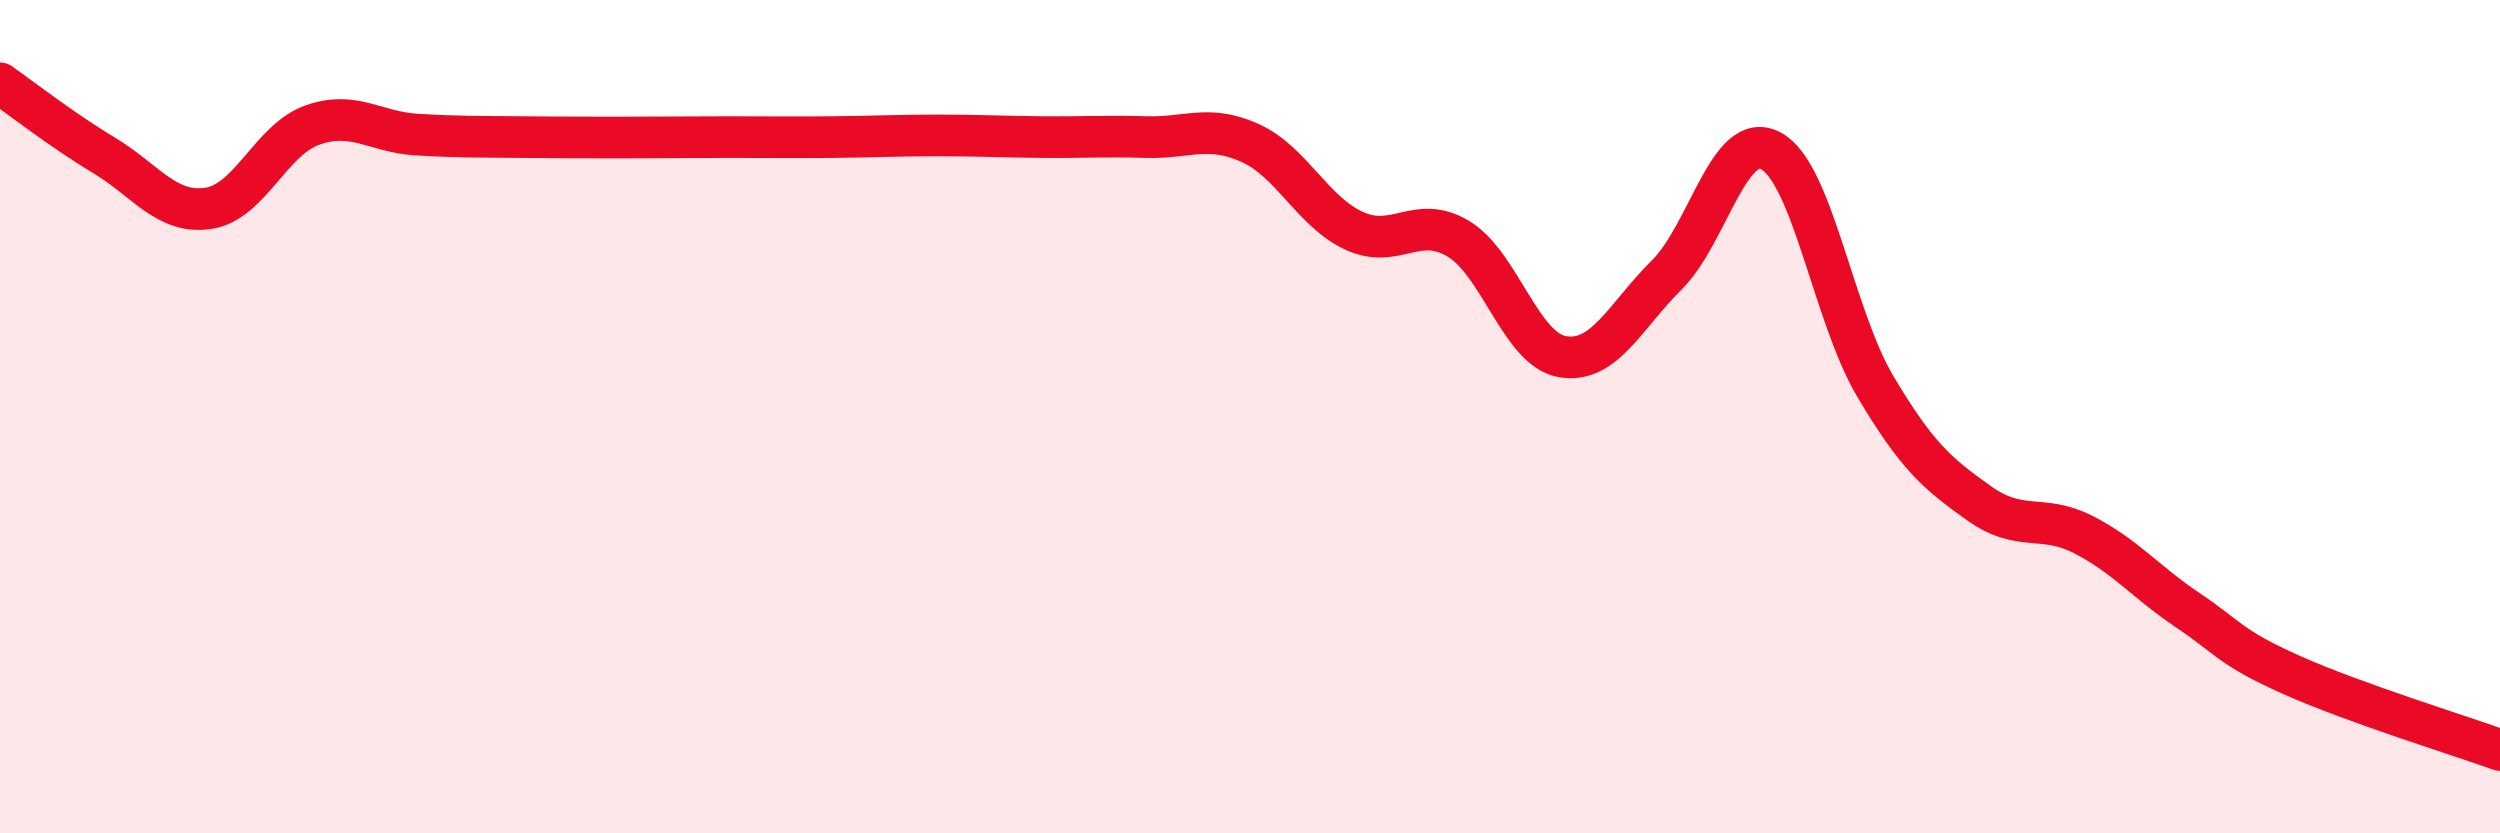
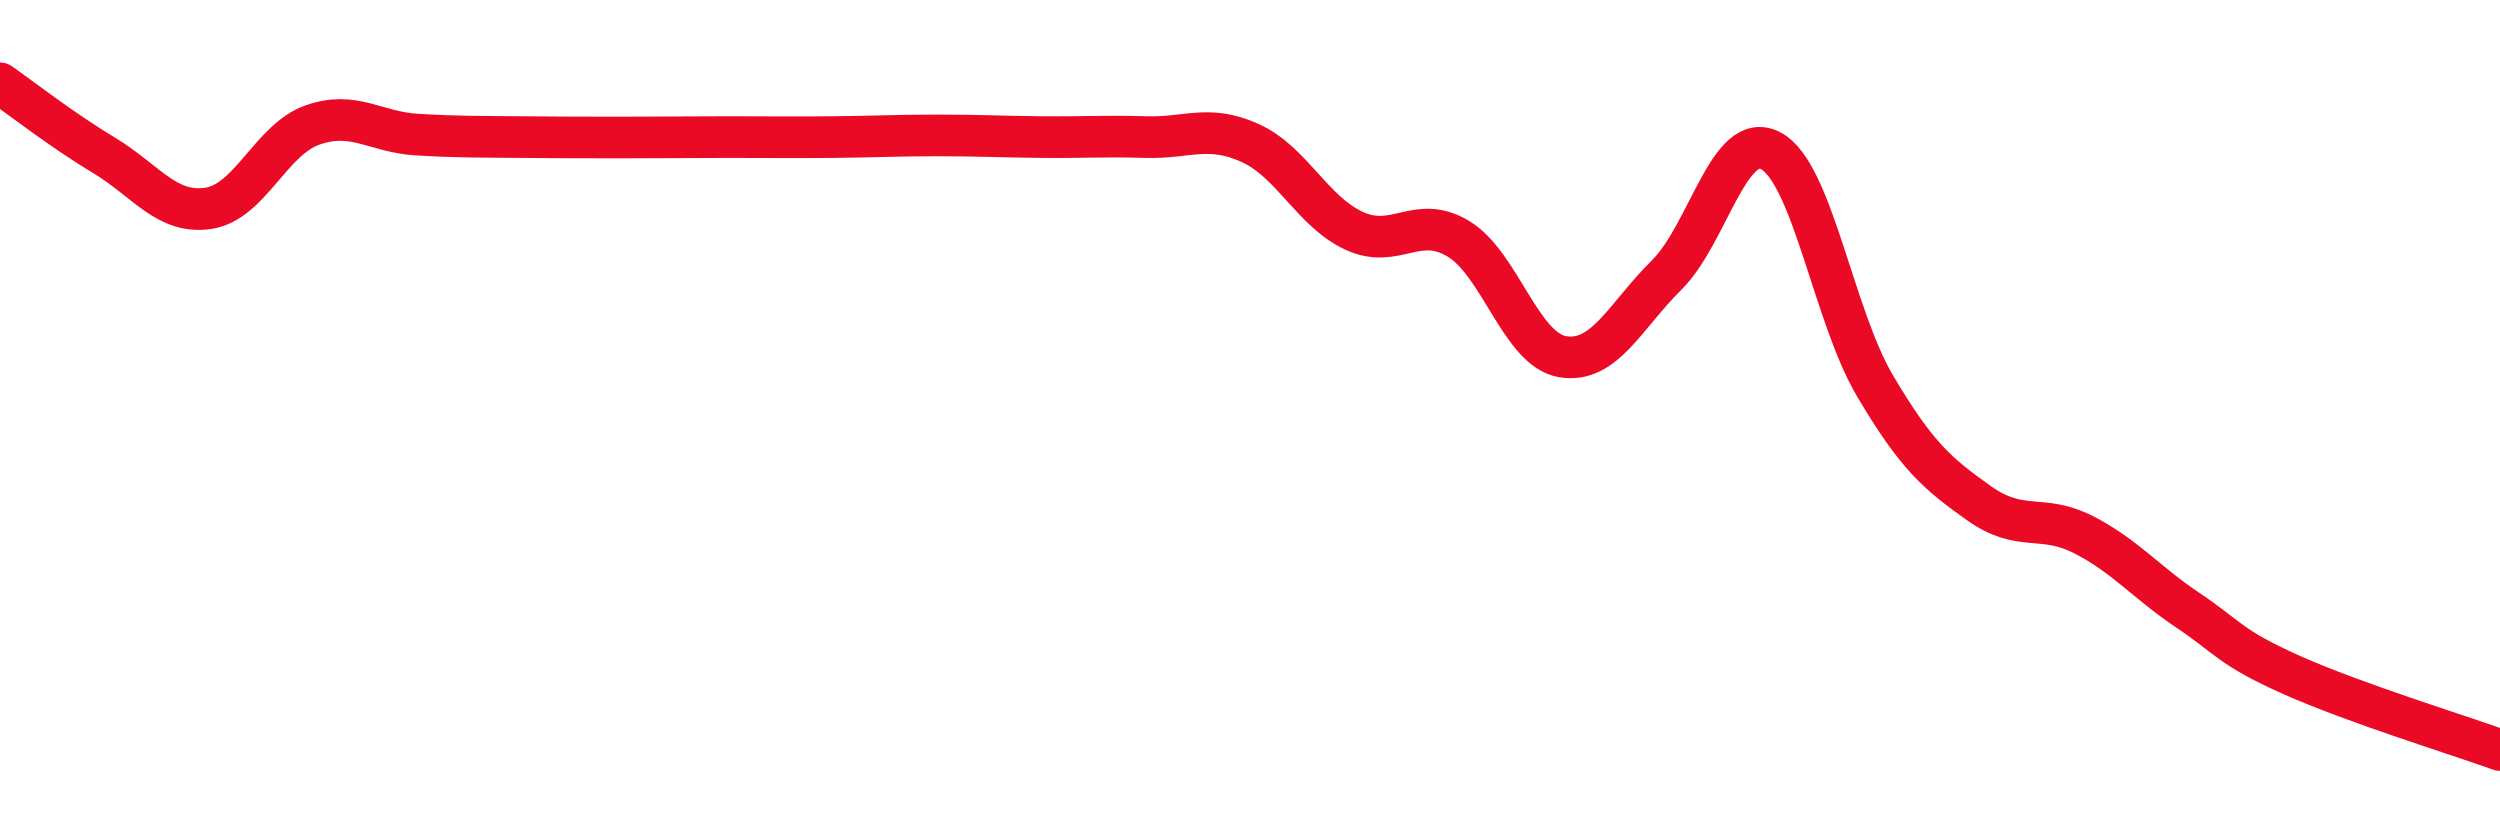
<svg xmlns="http://www.w3.org/2000/svg" width="60" height="20" viewBox="0 0 60 20">
-   <path d="M 0,2 C 0.5,2.35 1.5,3.13 2.5,3.73 C 3.5,4.33 4,5.15 5,5 C 6,4.85 6.5,3.35 7.5,3 C 8.5,2.65 9,3.17 10,3.23 C 11,3.29 11.5,3.28 12.5,3.29 C 13.5,3.3 14,3.3 15,3.3 C 16,3.3 16.5,3.29 17.5,3.29 C 18.5,3.29 19,3.3 20,3.29 C 21,3.28 21.5,3.25 22.5,3.25 C 23.5,3.25 24,3.28 25,3.29 C 26,3.3 26.5,3.26 27.5,3.29 C 28.5,3.32 29,2.98 30,3.43 C 31,3.88 31.5,5.08 32.5,5.54 C 33.5,6 34,5.13 35,5.73 C 36,6.33 36.5,8.39 37.5,8.56 C 38.5,8.73 39,7.59 40,6.6 C 41,5.61 41.5,3.09 42.5,3.62 C 43.5,4.15 44,7.57 45,9.26 C 46,10.95 46.5,11.37 47.5,12.08 C 48.5,12.79 49,12.32 50,12.83 C 51,13.34 51.5,13.97 52.5,14.64 C 53.5,15.31 53.5,15.53 55,16.2 C 56.5,16.87 59,17.64 60,18L60 20L0 20Z" fill="#EB0A25" opacity="0.1" stroke-linecap="round" stroke-linejoin="round" />
  <path d="M 0,2 C 0.5,2.35 1.5,3.13 2.5,3.73 C 3.5,4.33 4,5.15 5,5 C 6,4.85 6.5,3.35 7.5,3 C 8.5,2.65 9,3.17 10,3.23 C 11,3.29 11.5,3.28 12.5,3.29 C 13.5,3.3 14,3.3 15,3.3 C 16,3.3 16.5,3.29 17.5,3.29 C 18.5,3.29 19,3.3 20,3.29 C 21,3.28 21.5,3.25 22.5,3.25 C 23.5,3.25 24,3.28 25,3.29 C 26,3.3 26.5,3.26 27.5,3.29 C 28.5,3.32 29,2.98 30,3.43 C 31,3.88 31.5,5.08 32.5,5.54 C 33.5,6 34,5.13 35,5.73 C 36,6.33 36.5,8.39 37.5,8.56 C 38.5,8.73 39,7.59 40,6.6 C 41,5.61 41.5,3.09 42.5,3.62 C 43.5,4.15 44,7.57 45,9.26 C 46,10.95 46.5,11.37 47.5,12.08 C 48.5,12.79 49,12.32 50,12.83 C 51,13.34 51.5,13.97 52.5,14.64 C 53.5,15.31 53.5,15.53 55,16.2 C 56.5,16.87 59,17.64 60,18" stroke="#EB0A25" stroke-width="1" fill="none" stroke-linecap="round" stroke-linejoin="round" />
</svg>